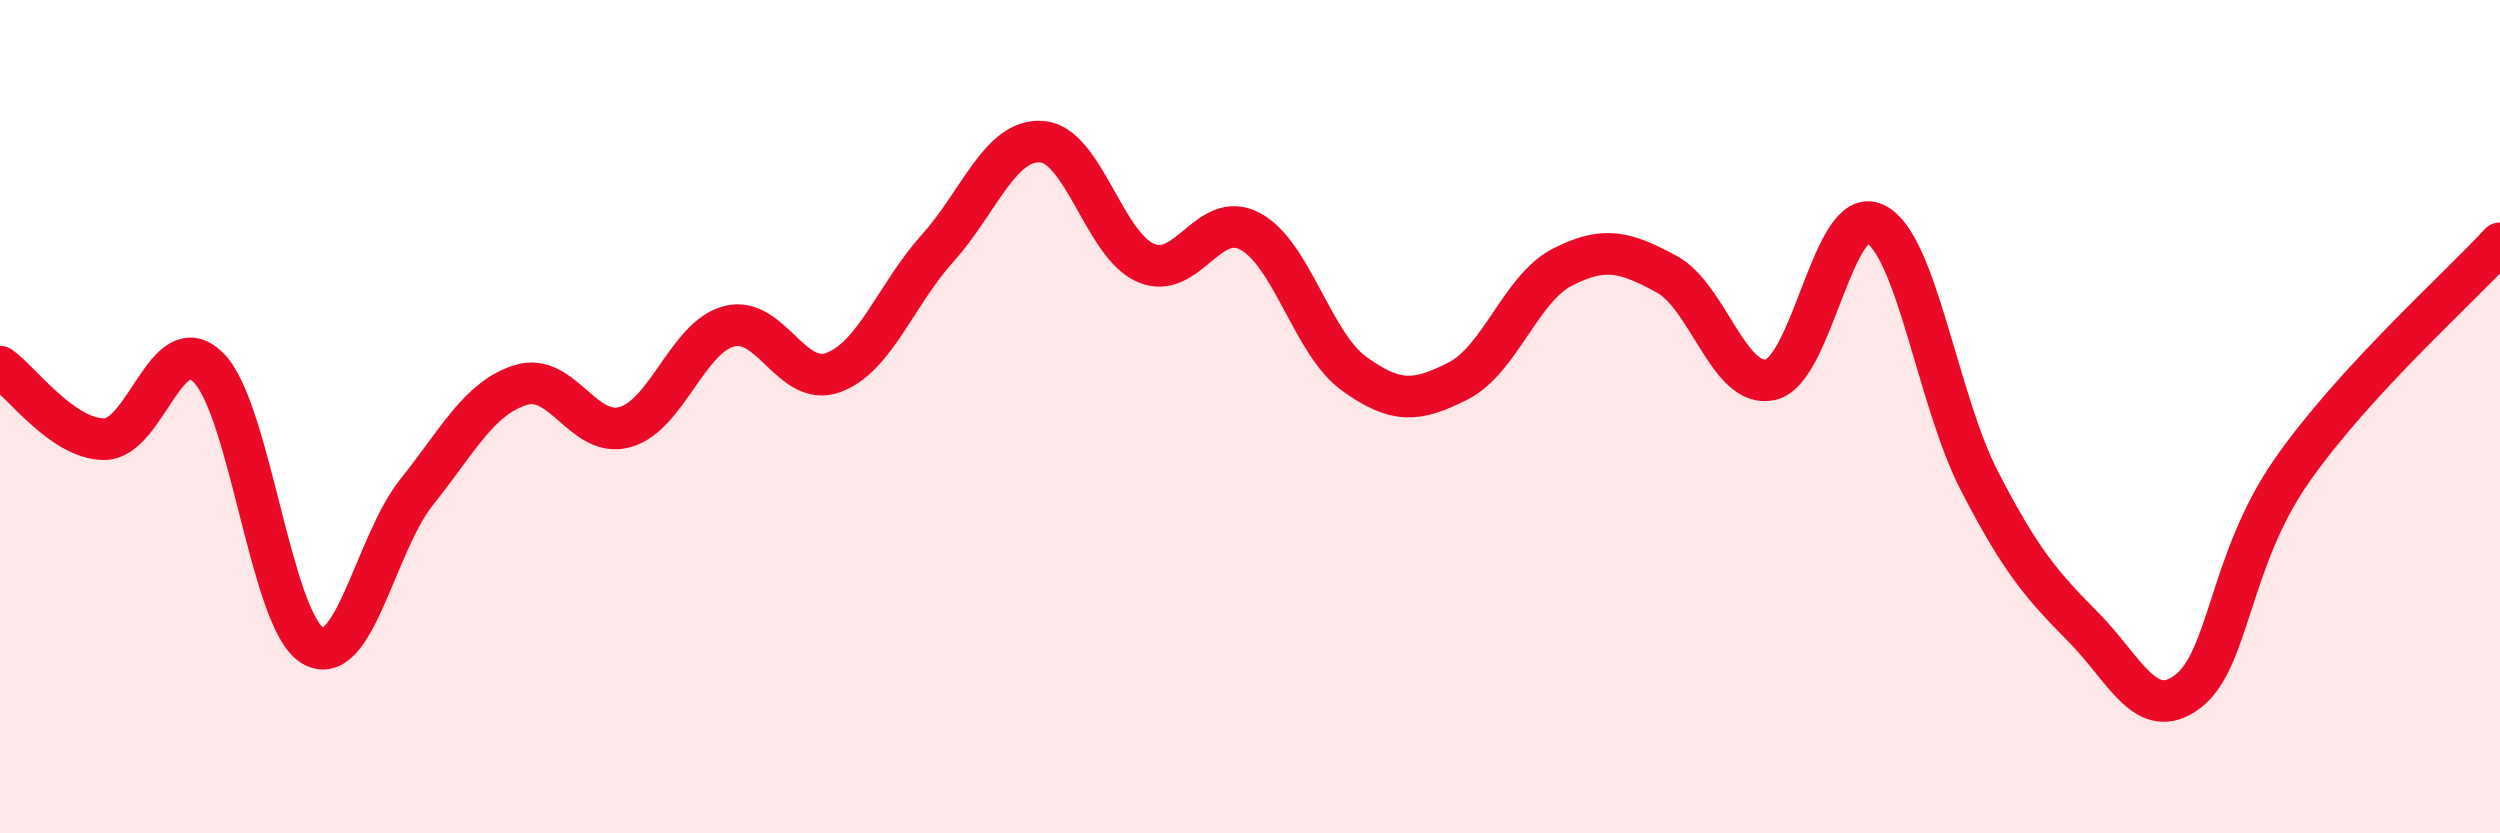
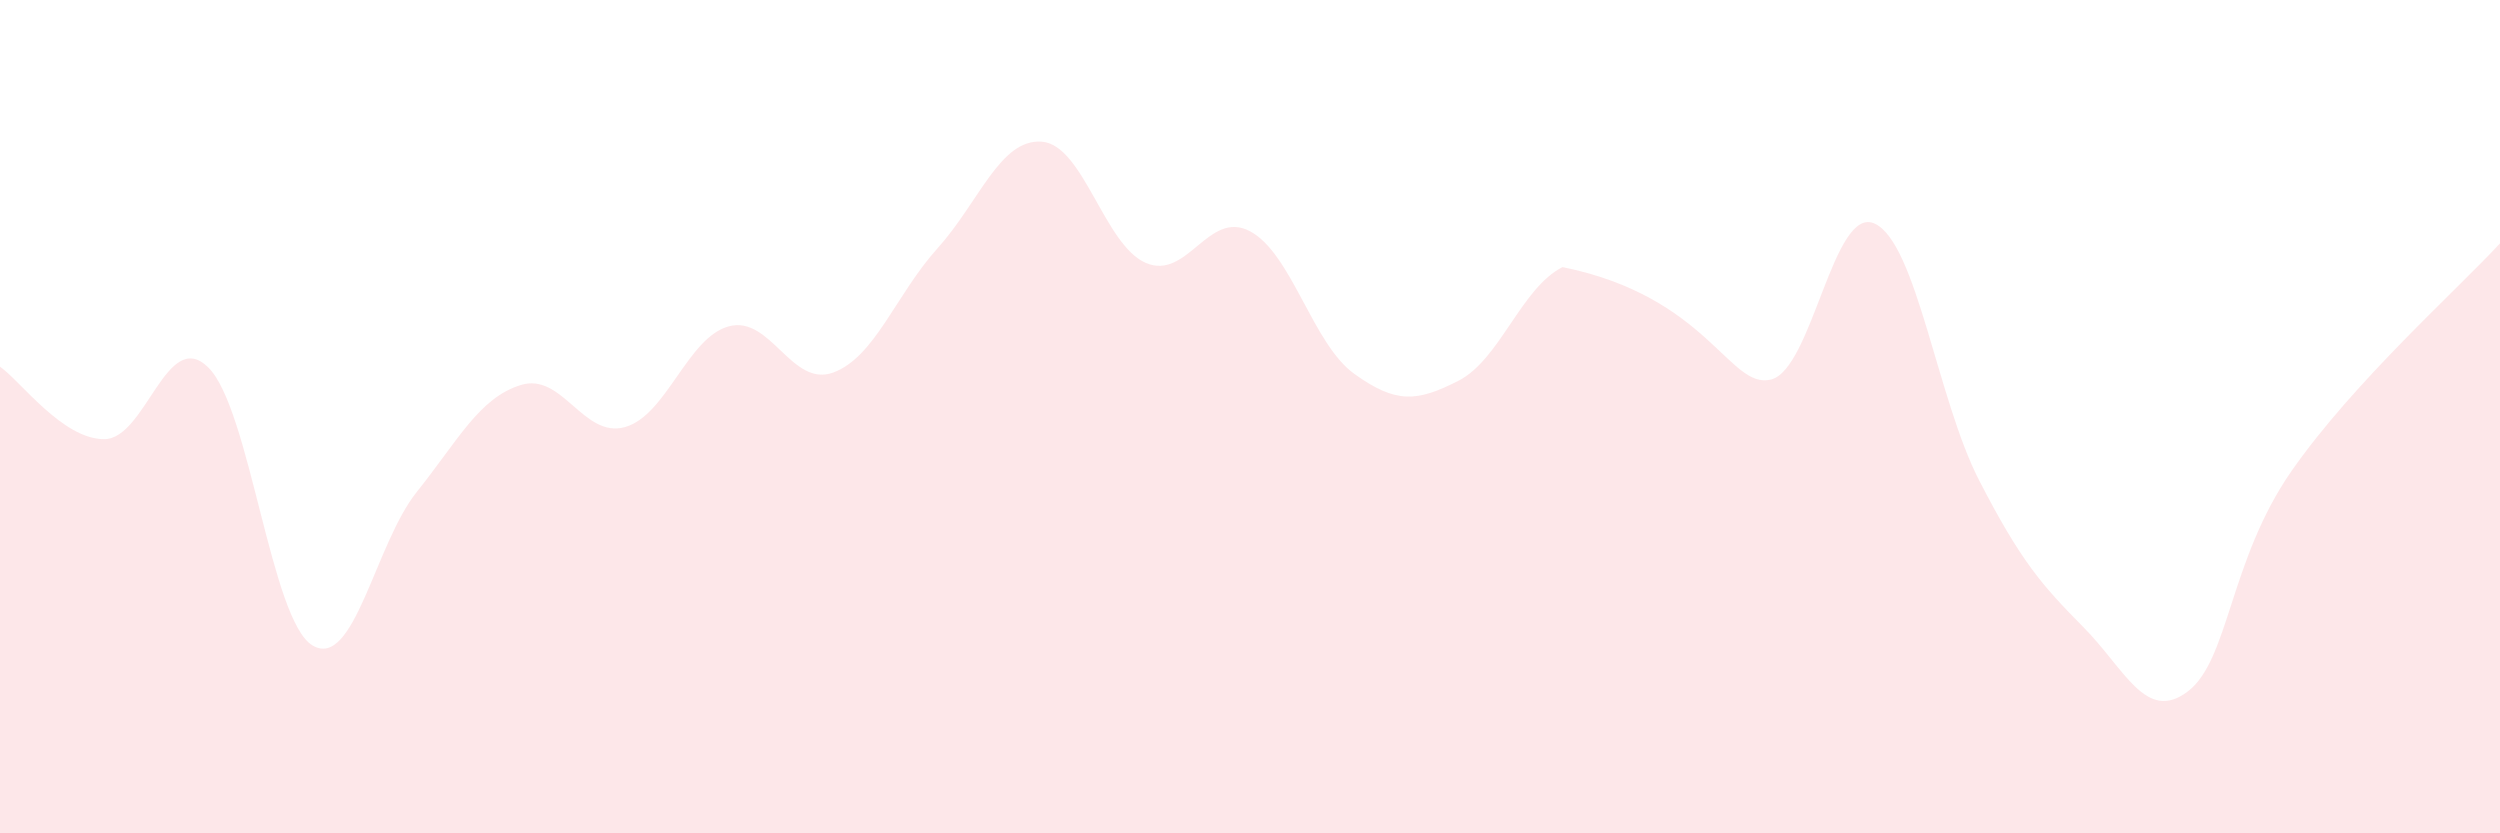
<svg xmlns="http://www.w3.org/2000/svg" width="60" height="20" viewBox="0 0 60 20">
-   <path d="M 0,8.8 C 0.5,9.15 1.5,10.54 2.5,10.54 C 3.5,10.54 4,7.83 5,8.82 C 6,9.81 6.5,14.89 7.5,15.49 C 8.5,16.09 9,13.06 10,11.81 C 11,10.56 11.5,9.55 12.5,9.24 C 13.5,8.93 14,10.53 15,10.25 C 16,9.97 16.5,8.09 17.5,7.83 C 18.5,7.57 19,9.31 20,8.94 C 21,8.57 21.5,7.07 22.5,5.96 C 23.5,4.85 24,3.33 25,3.4 C 26,3.47 26.5,5.88 27.5,6.31 C 28.5,6.74 29,5.02 30,5.55 C 31,6.08 31.5,8.25 32.5,8.97 C 33.5,9.69 34,9.65 35,9.14 C 36,8.63 36.5,6.92 37.5,6.41 C 38.5,5.9 39,6.04 40,6.58 C 41,7.12 41.5,9.35 42.5,9.11 C 43.5,8.87 44,4.89 45,5.37 C 46,5.85 46.5,9.59 47.5,11.53 C 48.5,13.47 49,14.04 50,15.05 C 51,16.06 51.5,17.35 52.5,16.6 C 53.5,15.85 53.5,13.45 55,11.3 C 56.5,9.15 59,6.93 60,5.84L60 20L0 20Z" fill="#EB0A25" opacity="0.1" stroke-linecap="round" stroke-linejoin="round" />
-   <path d="M 0,8.8 C 0.5,9.15 1.5,10.54 2.5,10.54 C 3.5,10.54 4,7.83 5,8.82 C 6,9.81 6.5,14.89 7.5,15.49 C 8.5,16.09 9,13.06 10,11.81 C 11,10.56 11.5,9.55 12.5,9.24 C 13.5,8.93 14,10.53 15,10.25 C 16,9.97 16.5,8.09 17.5,7.83 C 18.5,7.57 19,9.31 20,8.94 C 21,8.57 21.5,7.07 22.5,5.96 C 23.5,4.85 24,3.33 25,3.4 C 26,3.47 26.5,5.88 27.5,6.31 C 28.5,6.74 29,5.02 30,5.55 C 31,6.08 31.5,8.25 32.5,8.97 C 33.5,9.69 34,9.65 35,9.14 C 36,8.63 36.5,6.92 37.5,6.41 C 38.5,5.9 39,6.04 40,6.58 C 41,7.12 41.5,9.35 42.5,9.11 C 43.5,8.87 44,4.89 45,5.37 C 46,5.85 46.5,9.59 47.5,11.53 C 48.5,13.47 49,14.04 50,15.05 C 51,16.06 51.5,17.35 52.5,16.6 C 53.5,15.85 53.5,13.45 55,11.3 C 56.5,9.15 59,6.93 60,5.84" stroke="#EB0A25" stroke-width="1" fill="none" stroke-linecap="round" stroke-linejoin="round" />
+   <path d="M 0,8.8 C 0.5,9.15 1.5,10.54 2.5,10.54 C 3.5,10.54 4,7.83 5,8.82 C 6,9.81 6.5,14.89 7.5,15.49 C 8.5,16.09 9,13.06 10,11.81 C 11,10.56 11.5,9.55 12.5,9.24 C 13.5,8.93 14,10.53 15,10.25 C 16,9.97 16.5,8.09 17.5,7.83 C 18.5,7.57 19,9.31 20,8.94 C 21,8.57 21.5,7.07 22.5,5.96 C 23.5,4.85 24,3.33 25,3.4 C 26,3.47 26.5,5.88 27.5,6.31 C 28.5,6.74 29,5.02 30,5.55 C 31,6.08 31.5,8.25 32.5,8.97 C 33.5,9.69 34,9.65 35,9.14 C 36,8.63 36.5,6.92 37.5,6.41 C 41,7.12 41.5,9.35 42.5,9.11 C 43.5,8.87 44,4.89 45,5.37 C 46,5.85 46.5,9.59 47.5,11.53 C 48.5,13.47 49,14.04 50,15.05 C 51,16.06 51.5,17.35 52.5,16.6 C 53.5,15.85 53.5,13.45 55,11.3 C 56.5,9.15 59,6.93 60,5.84L60 20L0 20Z" fill="#EB0A25" opacity="0.1" stroke-linecap="round" stroke-linejoin="round" />
</svg>